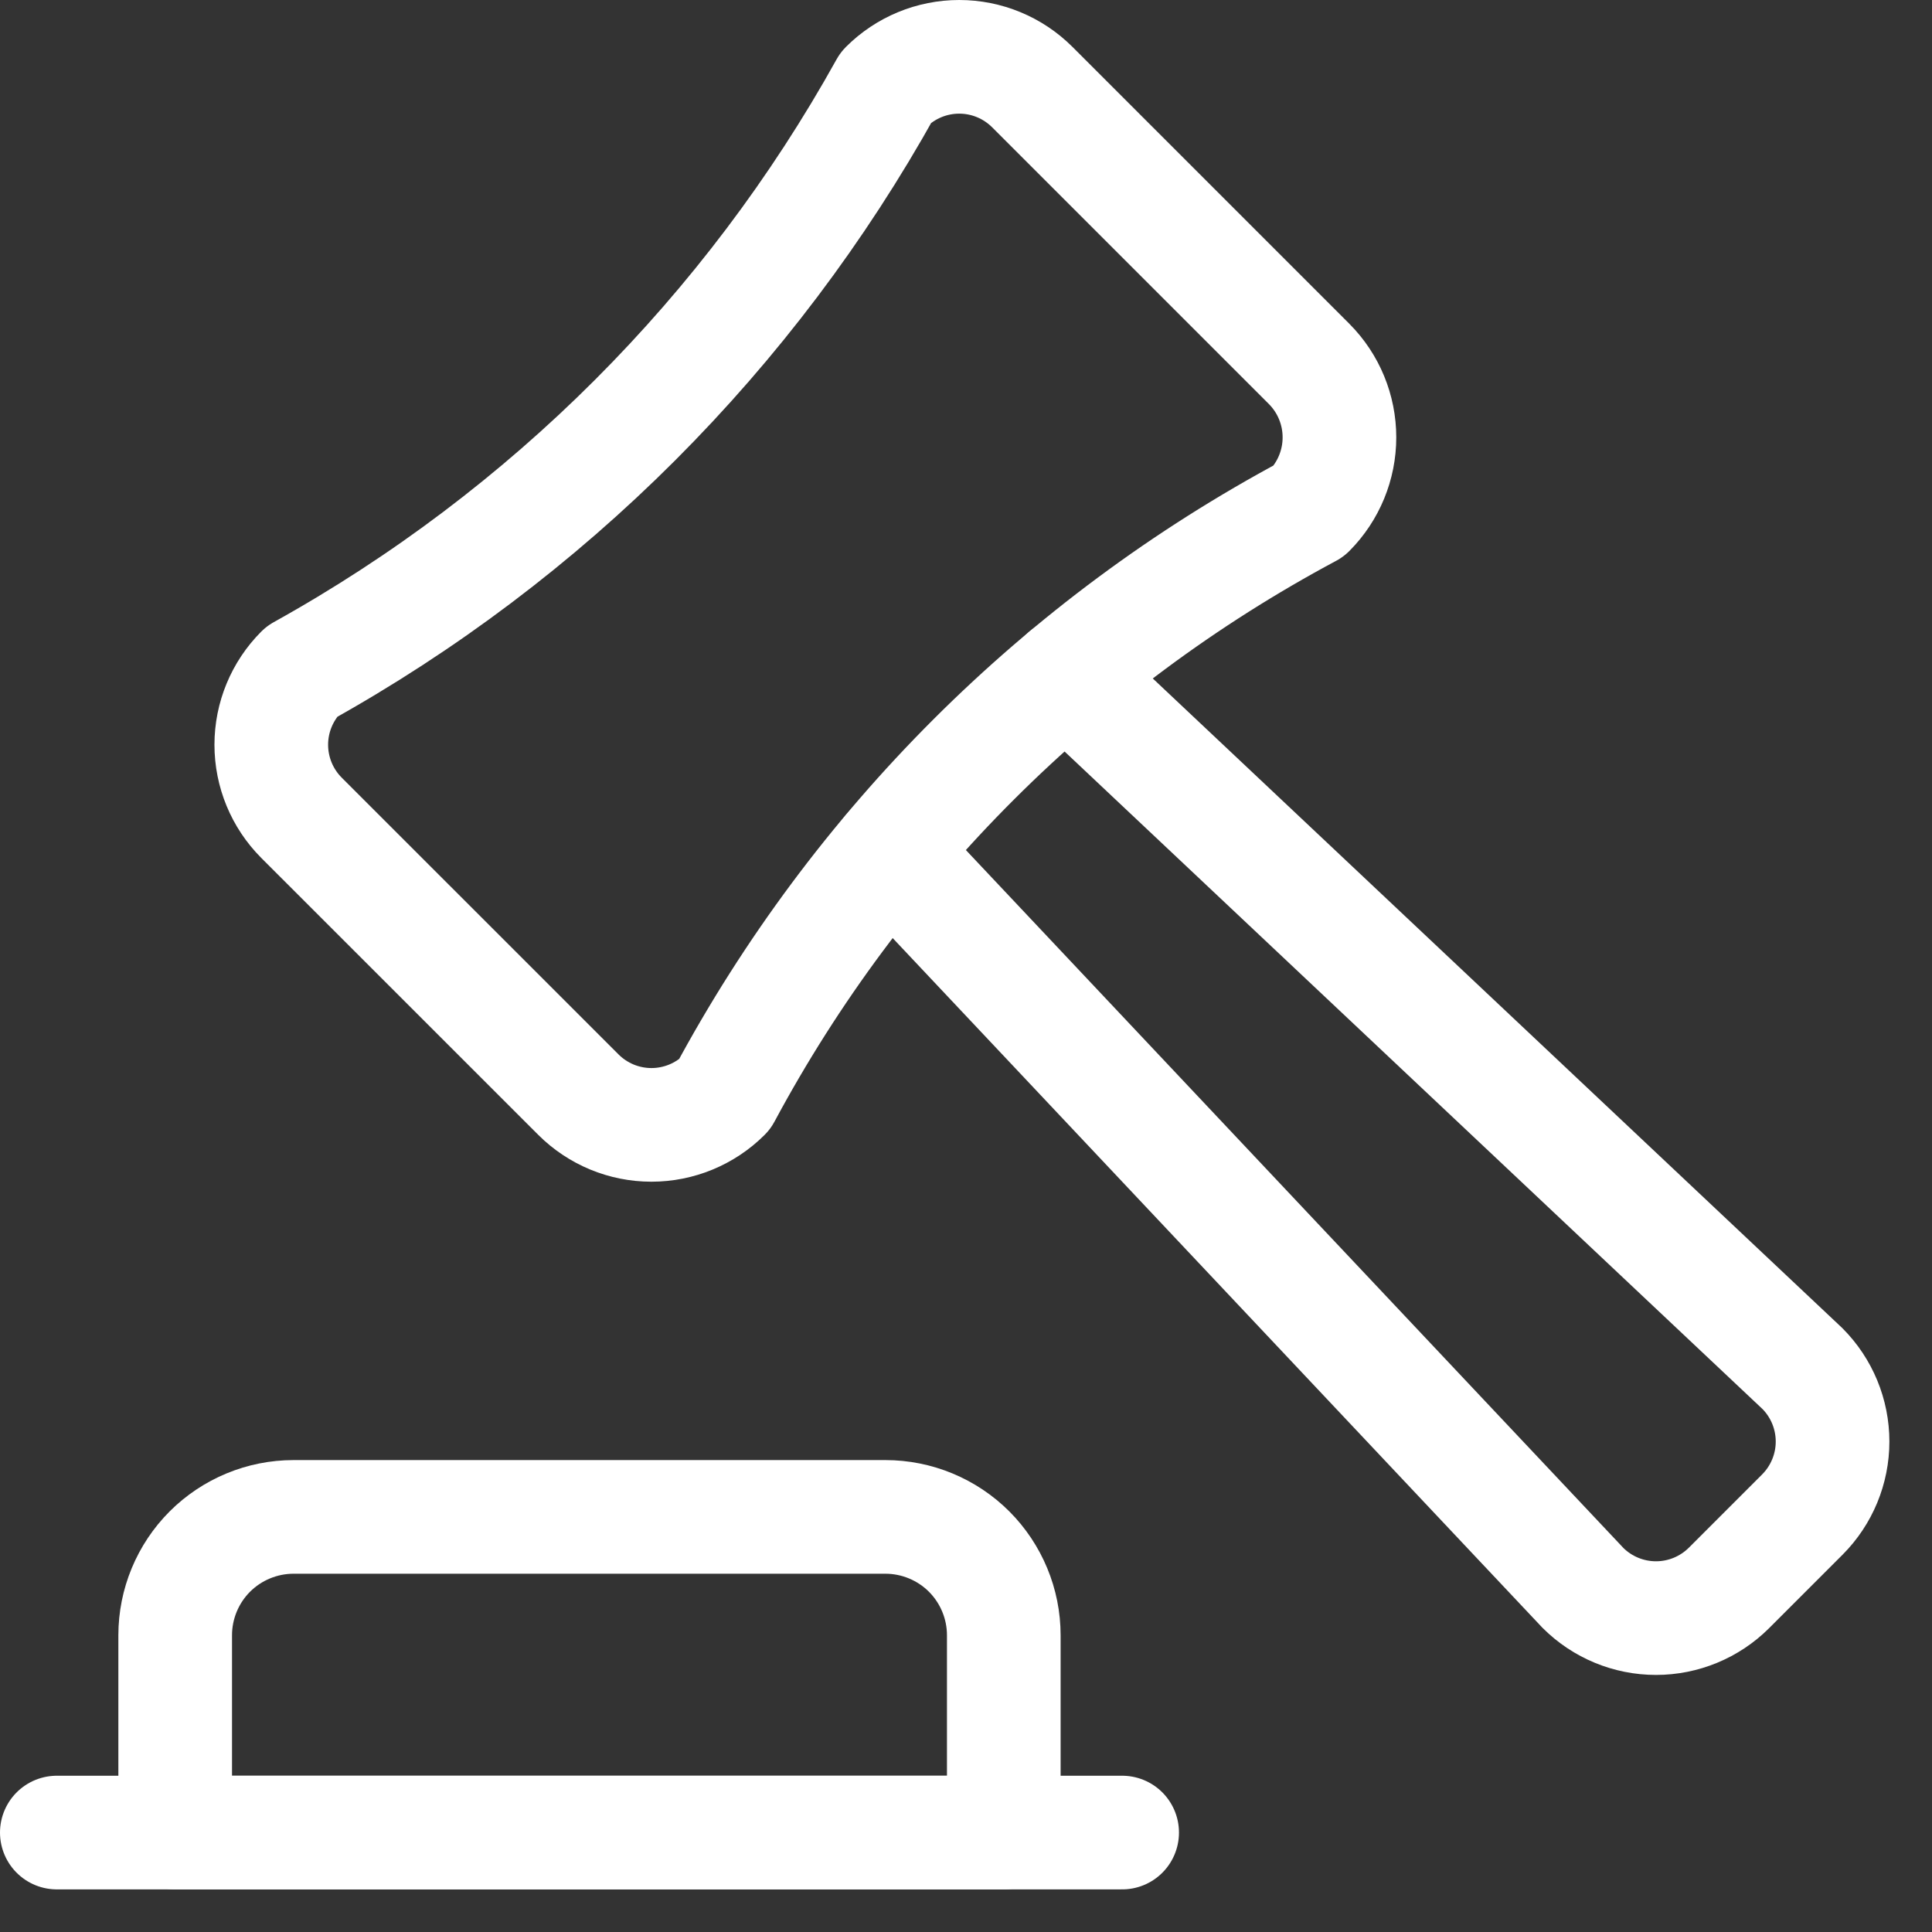
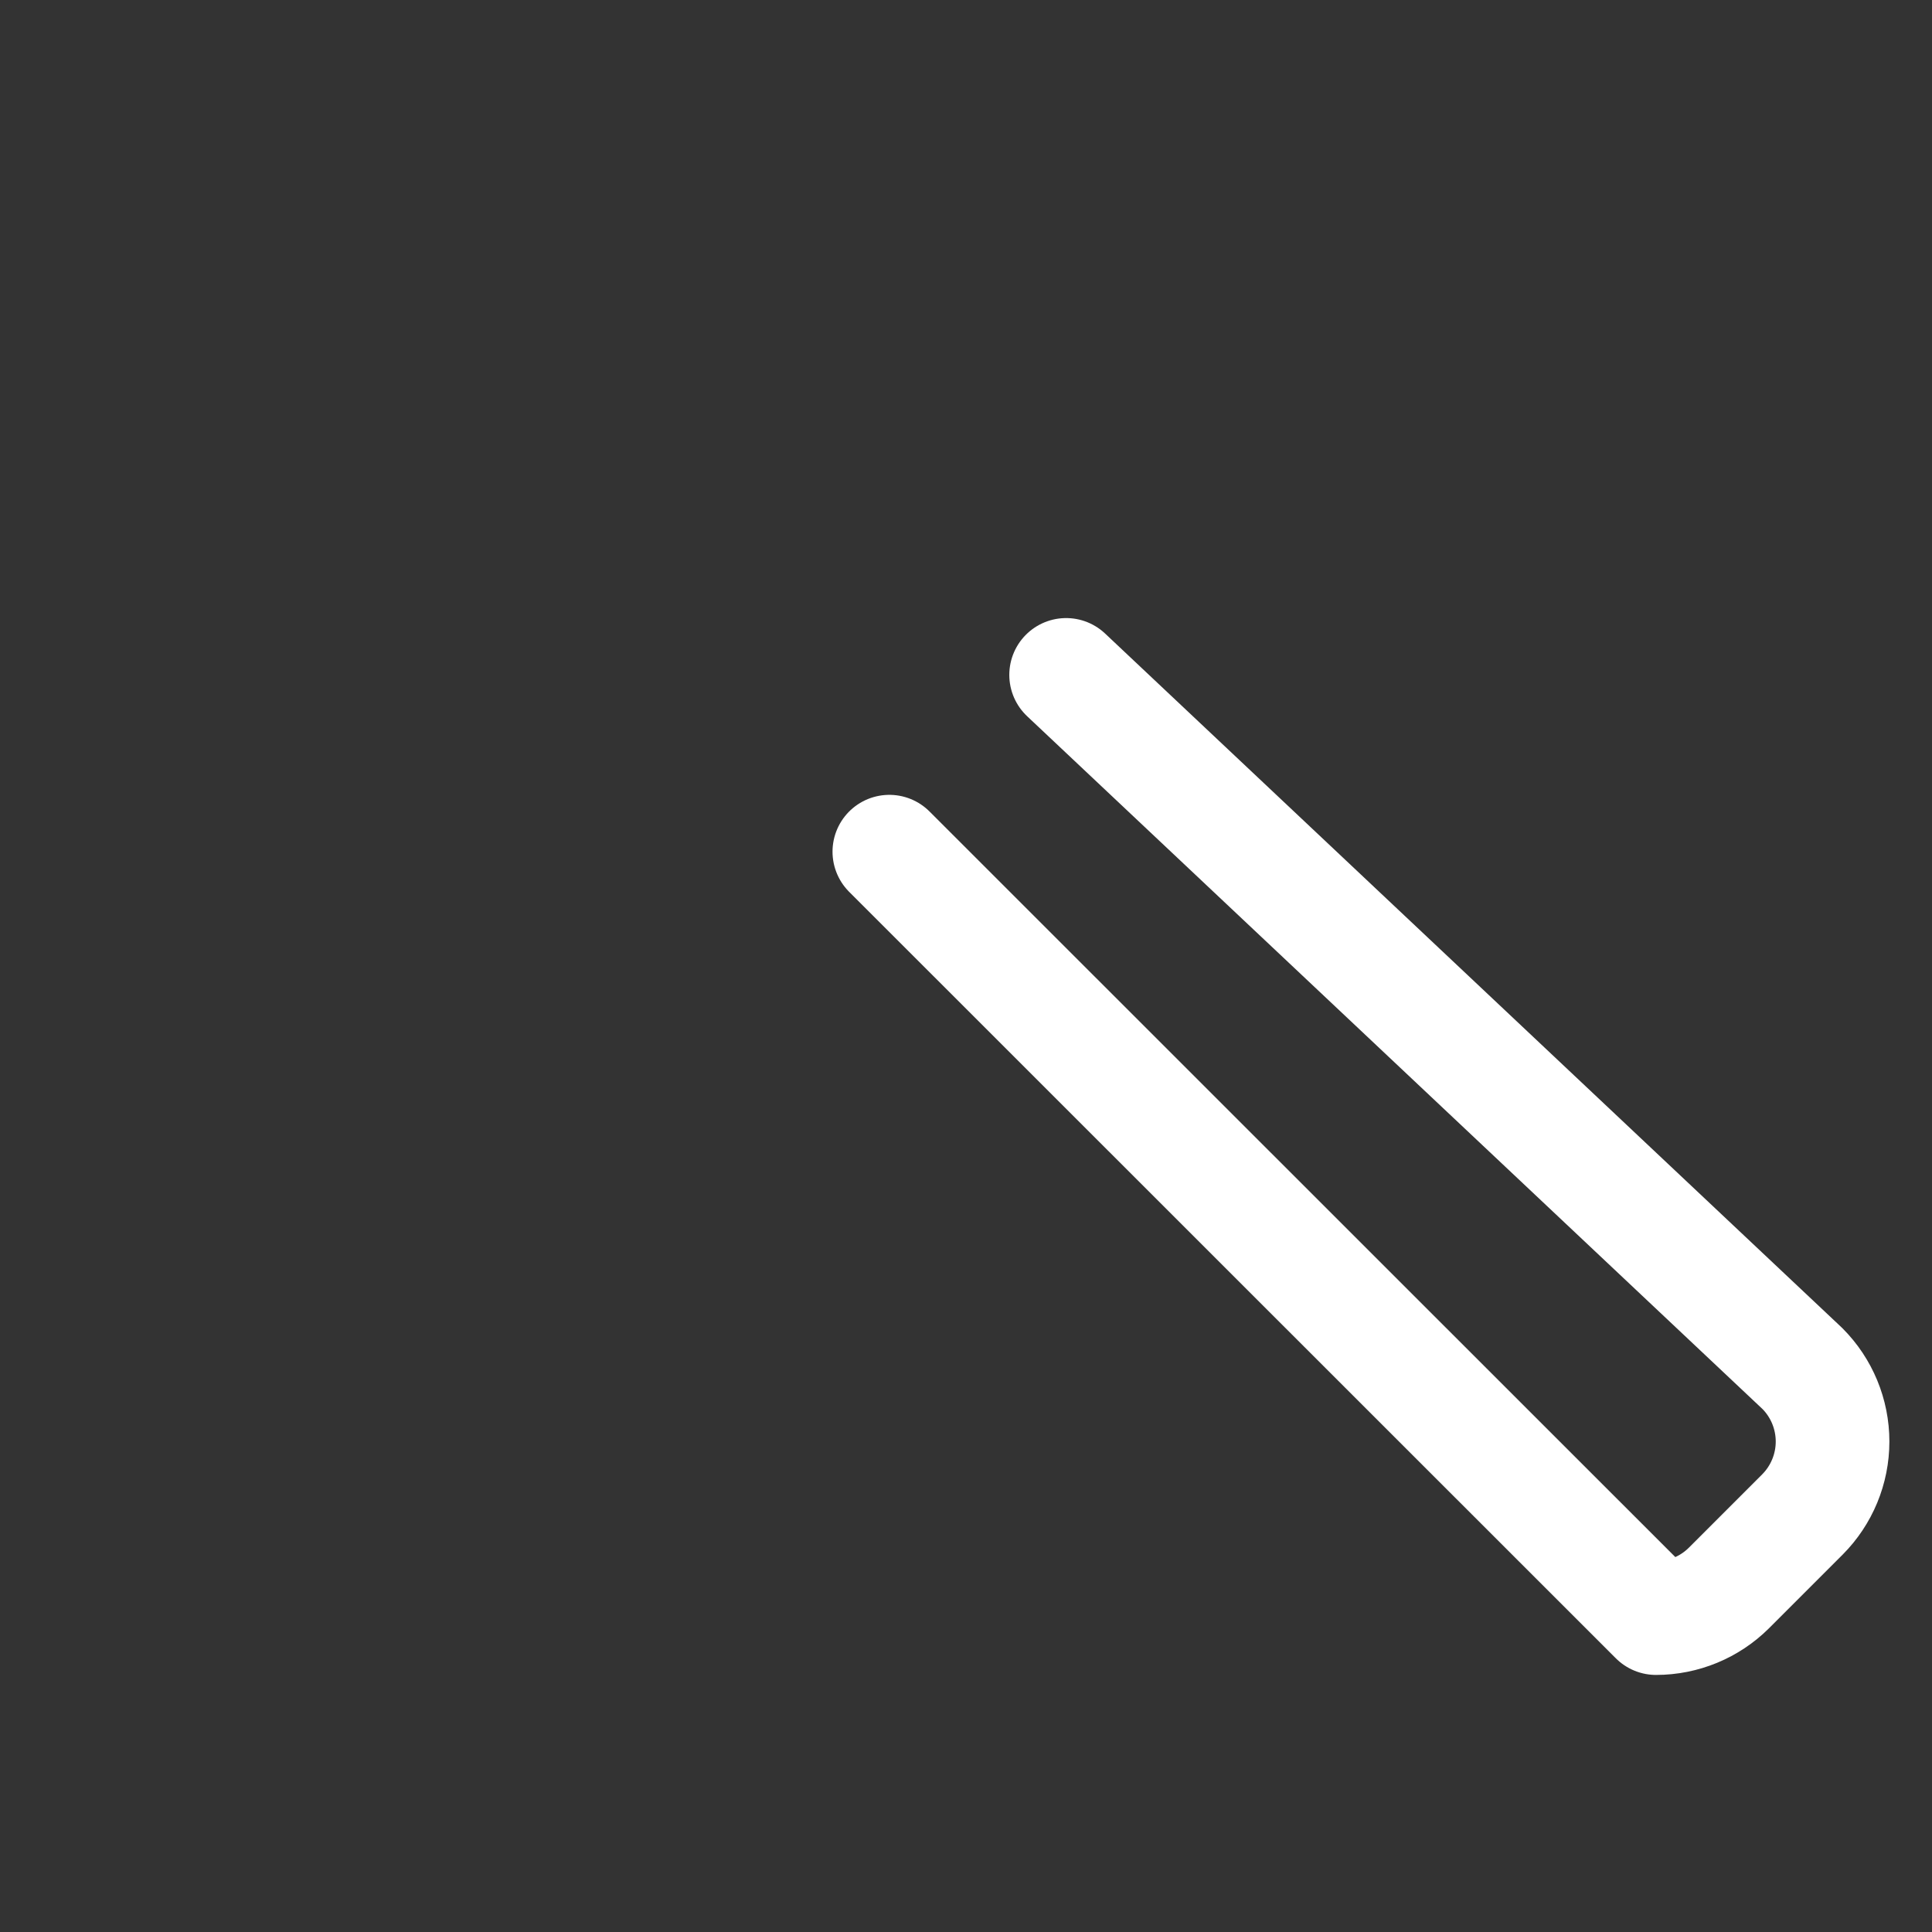
<svg xmlns="http://www.w3.org/2000/svg" width="34" height="34" viewBox="0 0 34 34" fill="none">
  <rect x="0" y="0" width="34" height="34" fill="#333333" stroke="none" />
-   <path d="M18.762 11.877L31.719 24.084C32.059 24.425 32.25 24.887 32.25 25.369C32.25 25.85 32.059 26.312 31.719 26.653L30.427 27.945C30.086 28.285 29.624 28.476 29.143 28.476C28.661 28.476 28.199 28.285 27.858 27.945L15.651 14.988" stroke="white" stroke-width="2" stroke-linecap="round" stroke-linejoin="round" />
-   <path d="M5.305 11.822C9.63 9.42 13.195 5.855 15.596 1.531C15.937 1.191 16.399 1 16.881 1C17.362 1 17.824 1.191 18.165 1.531L23.04 6.406C23.381 6.749 23.572 7.213 23.572 7.697C23.572 8.181 23.381 8.645 23.04 8.989C18.671 11.325 15.091 14.9 12.749 19.265C12.408 19.605 11.946 19.796 11.464 19.796C10.983 19.796 10.521 19.605 10.18 19.265L5.305 14.391C4.965 14.05 4.774 13.588 4.774 13.106C4.774 12.625 4.965 12.163 5.305 11.822Z" stroke="white" stroke-width="2" stroke-linecap="round" stroke-linejoin="round" />
-   <path d="M17.665 28.778C17.665 28.226 17.445 27.696 17.055 27.305C16.664 26.915 16.134 26.695 15.582 26.695H5.166C4.614 26.695 4.084 26.915 3.693 27.305C3.303 27.696 3.083 28.226 3.083 28.778V32.25H17.665V28.778Z" stroke="white" stroke-width="2" stroke-linecap="round" stroke-linejoin="round" />
-   <path d="M1 32.25H19.748" stroke="white" stroke-width="2" stroke-linecap="round" stroke-linejoin="round" />
+   <path d="M18.762 11.877L31.719 24.084C32.059 24.425 32.25 24.887 32.25 25.369C32.25 25.85 32.059 26.312 31.719 26.653L30.427 27.945C30.086 28.285 29.624 28.476 29.143 28.476L15.651 14.988" stroke="white" stroke-width="2" stroke-linecap="round" stroke-linejoin="round" />
</svg>